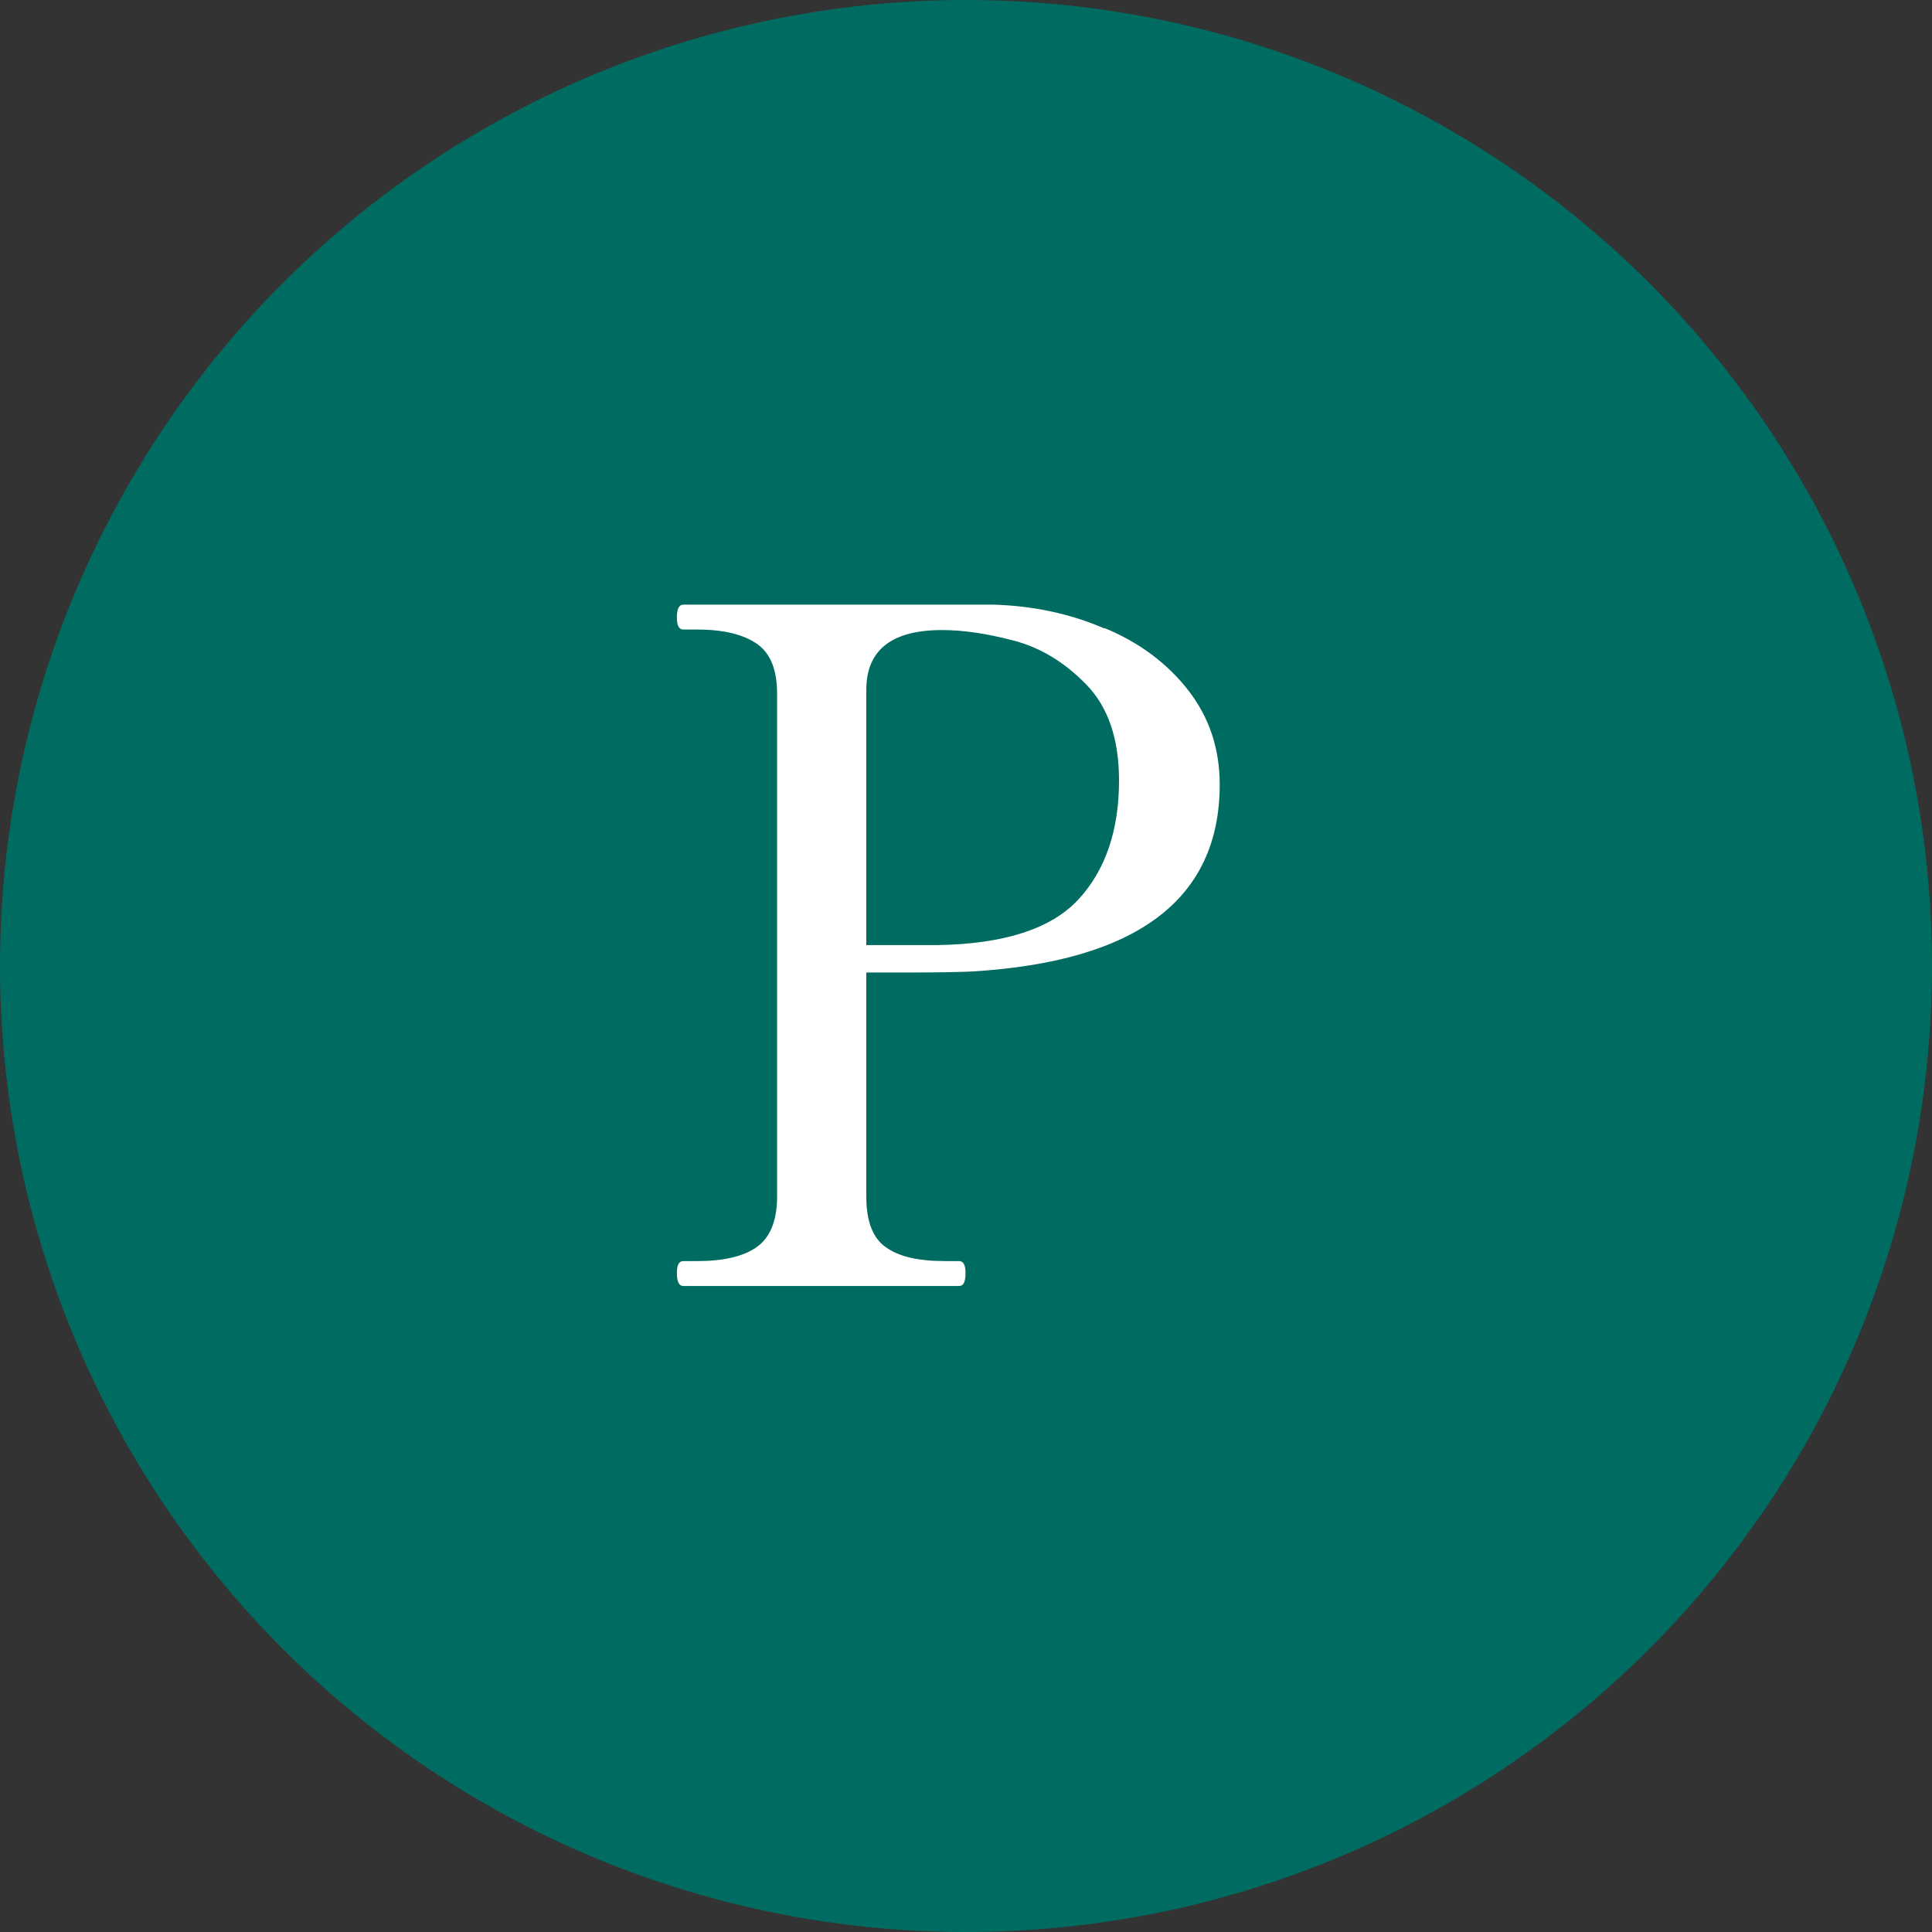
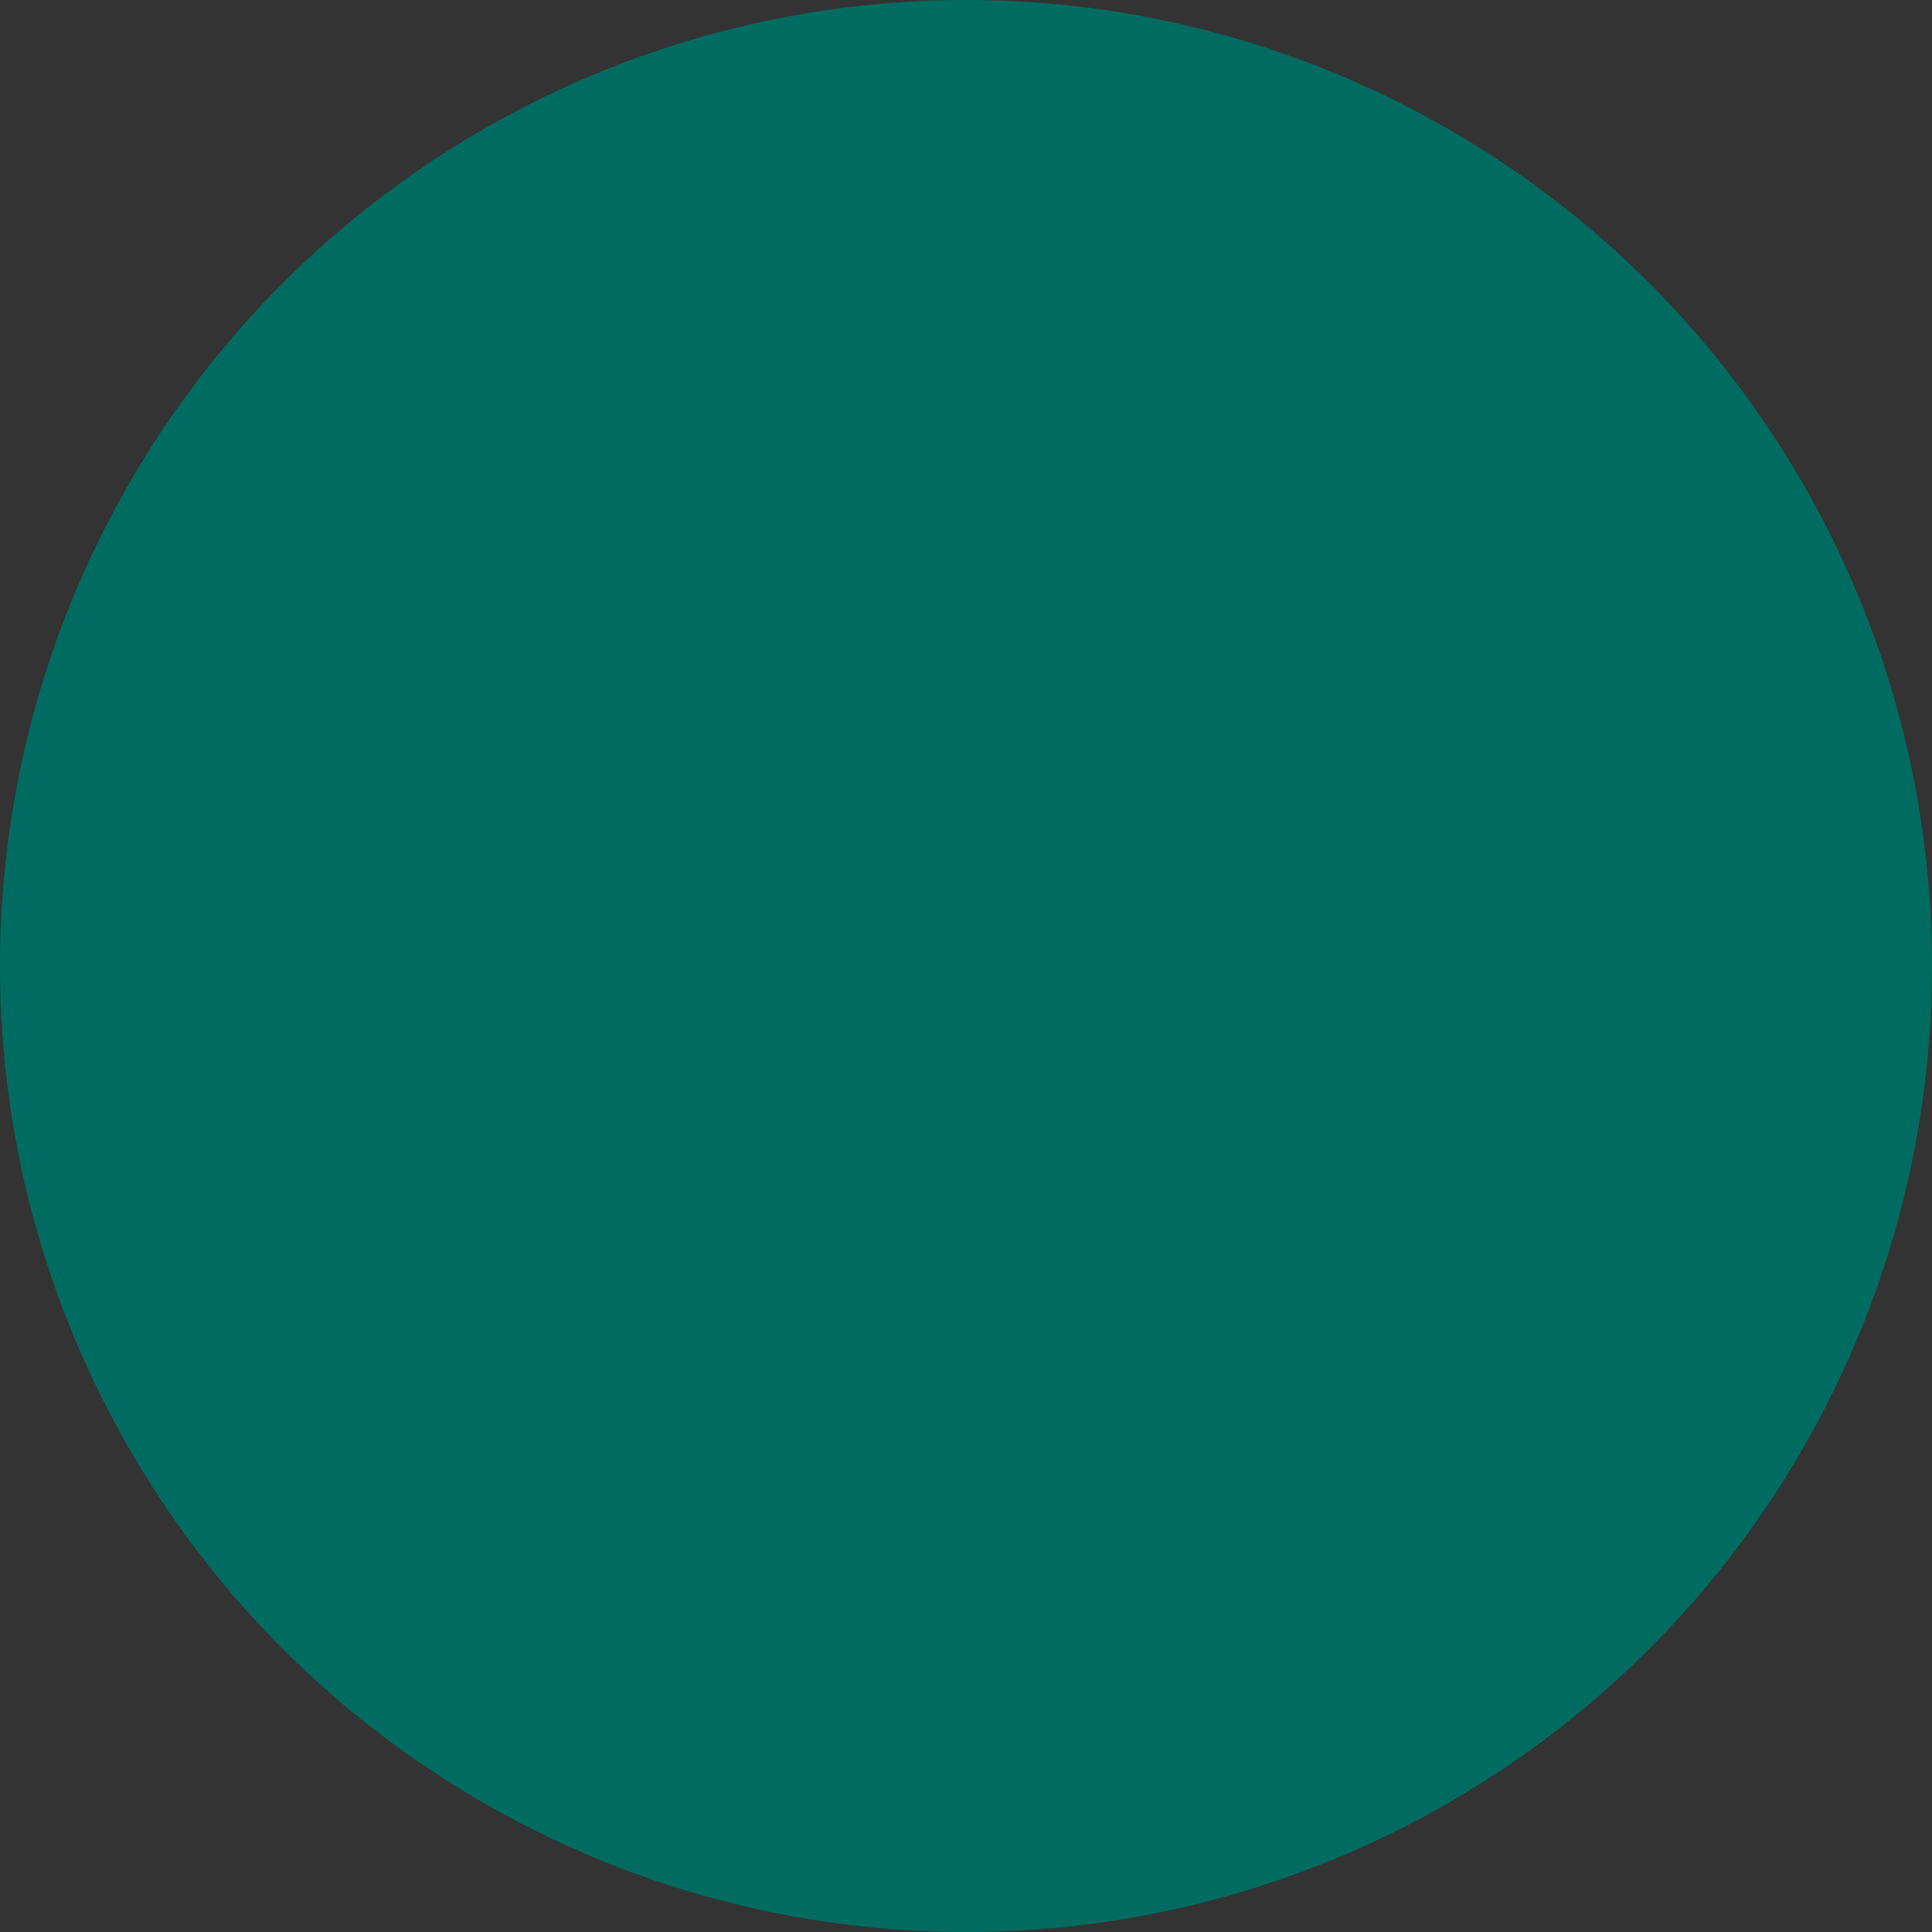
<svg xmlns="http://www.w3.org/2000/svg" id="_レイヤー_2" data-name="レイヤー 2" width="38.76" height="38.76" viewBox="0 0 38.76 38.76">
  <rect x="0" y="0" width="38.76" height="38.76" fill="#333333" stroke="none" />
  <defs>
    <style>
      .cls-1 {
        fill: #006c61;
      }

      .cls-1, .cls-2 {
        stroke-width: 0px;
      }

      .cls-2 {
        fill: #fff;
      }
    </style>
  </defs>
  <g id="_レイヤー_1-2" data-name="レイヤー 1">
    <g>
      <circle class="cls-1" cx="19.38" cy="19.38" r="19.38" />
-       <path class="cls-2" d="M22.16,12.6c.7.29,1.26.71,1.68,1.25.42.54.63,1.17.63,1.89,0,2.3-1.66,3.55-4.97,3.75-.21.01-.6.02-1.17.02h-.95v4.5c0,.49.13.83.39,1.01.26.19.65.28,1.19.28h.28c.09,0,.13.08.13.24,0,.18-.04.26-.13.26h-5.53c-.09,0-.13-.09-.13-.26,0-.16.04-.24.13-.24h.28c.52,0,.92-.09,1.19-.28.27-.19.41-.53.41-1.01v-10.09c0-.48-.13-.81-.4-1-.27-.19-.67-.29-1.2-.29h-.28c-.09,0-.13-.08-.13-.24,0-.17.04-.26.13-.26h6.2c.8.02,1.56.18,2.25.48ZM21.63,18.05c.54-.58.82-1.38.82-2.39,0-.84-.22-1.48-.66-1.93-.44-.45-.92-.74-1.46-.88-.53-.14-1.01-.21-1.43-.21-1.01,0-1.52.4-1.52,1.2v5.12h1.43c1.34-.02,2.28-.33,2.82-.91Z" />
    </g>
  </g>
</svg>